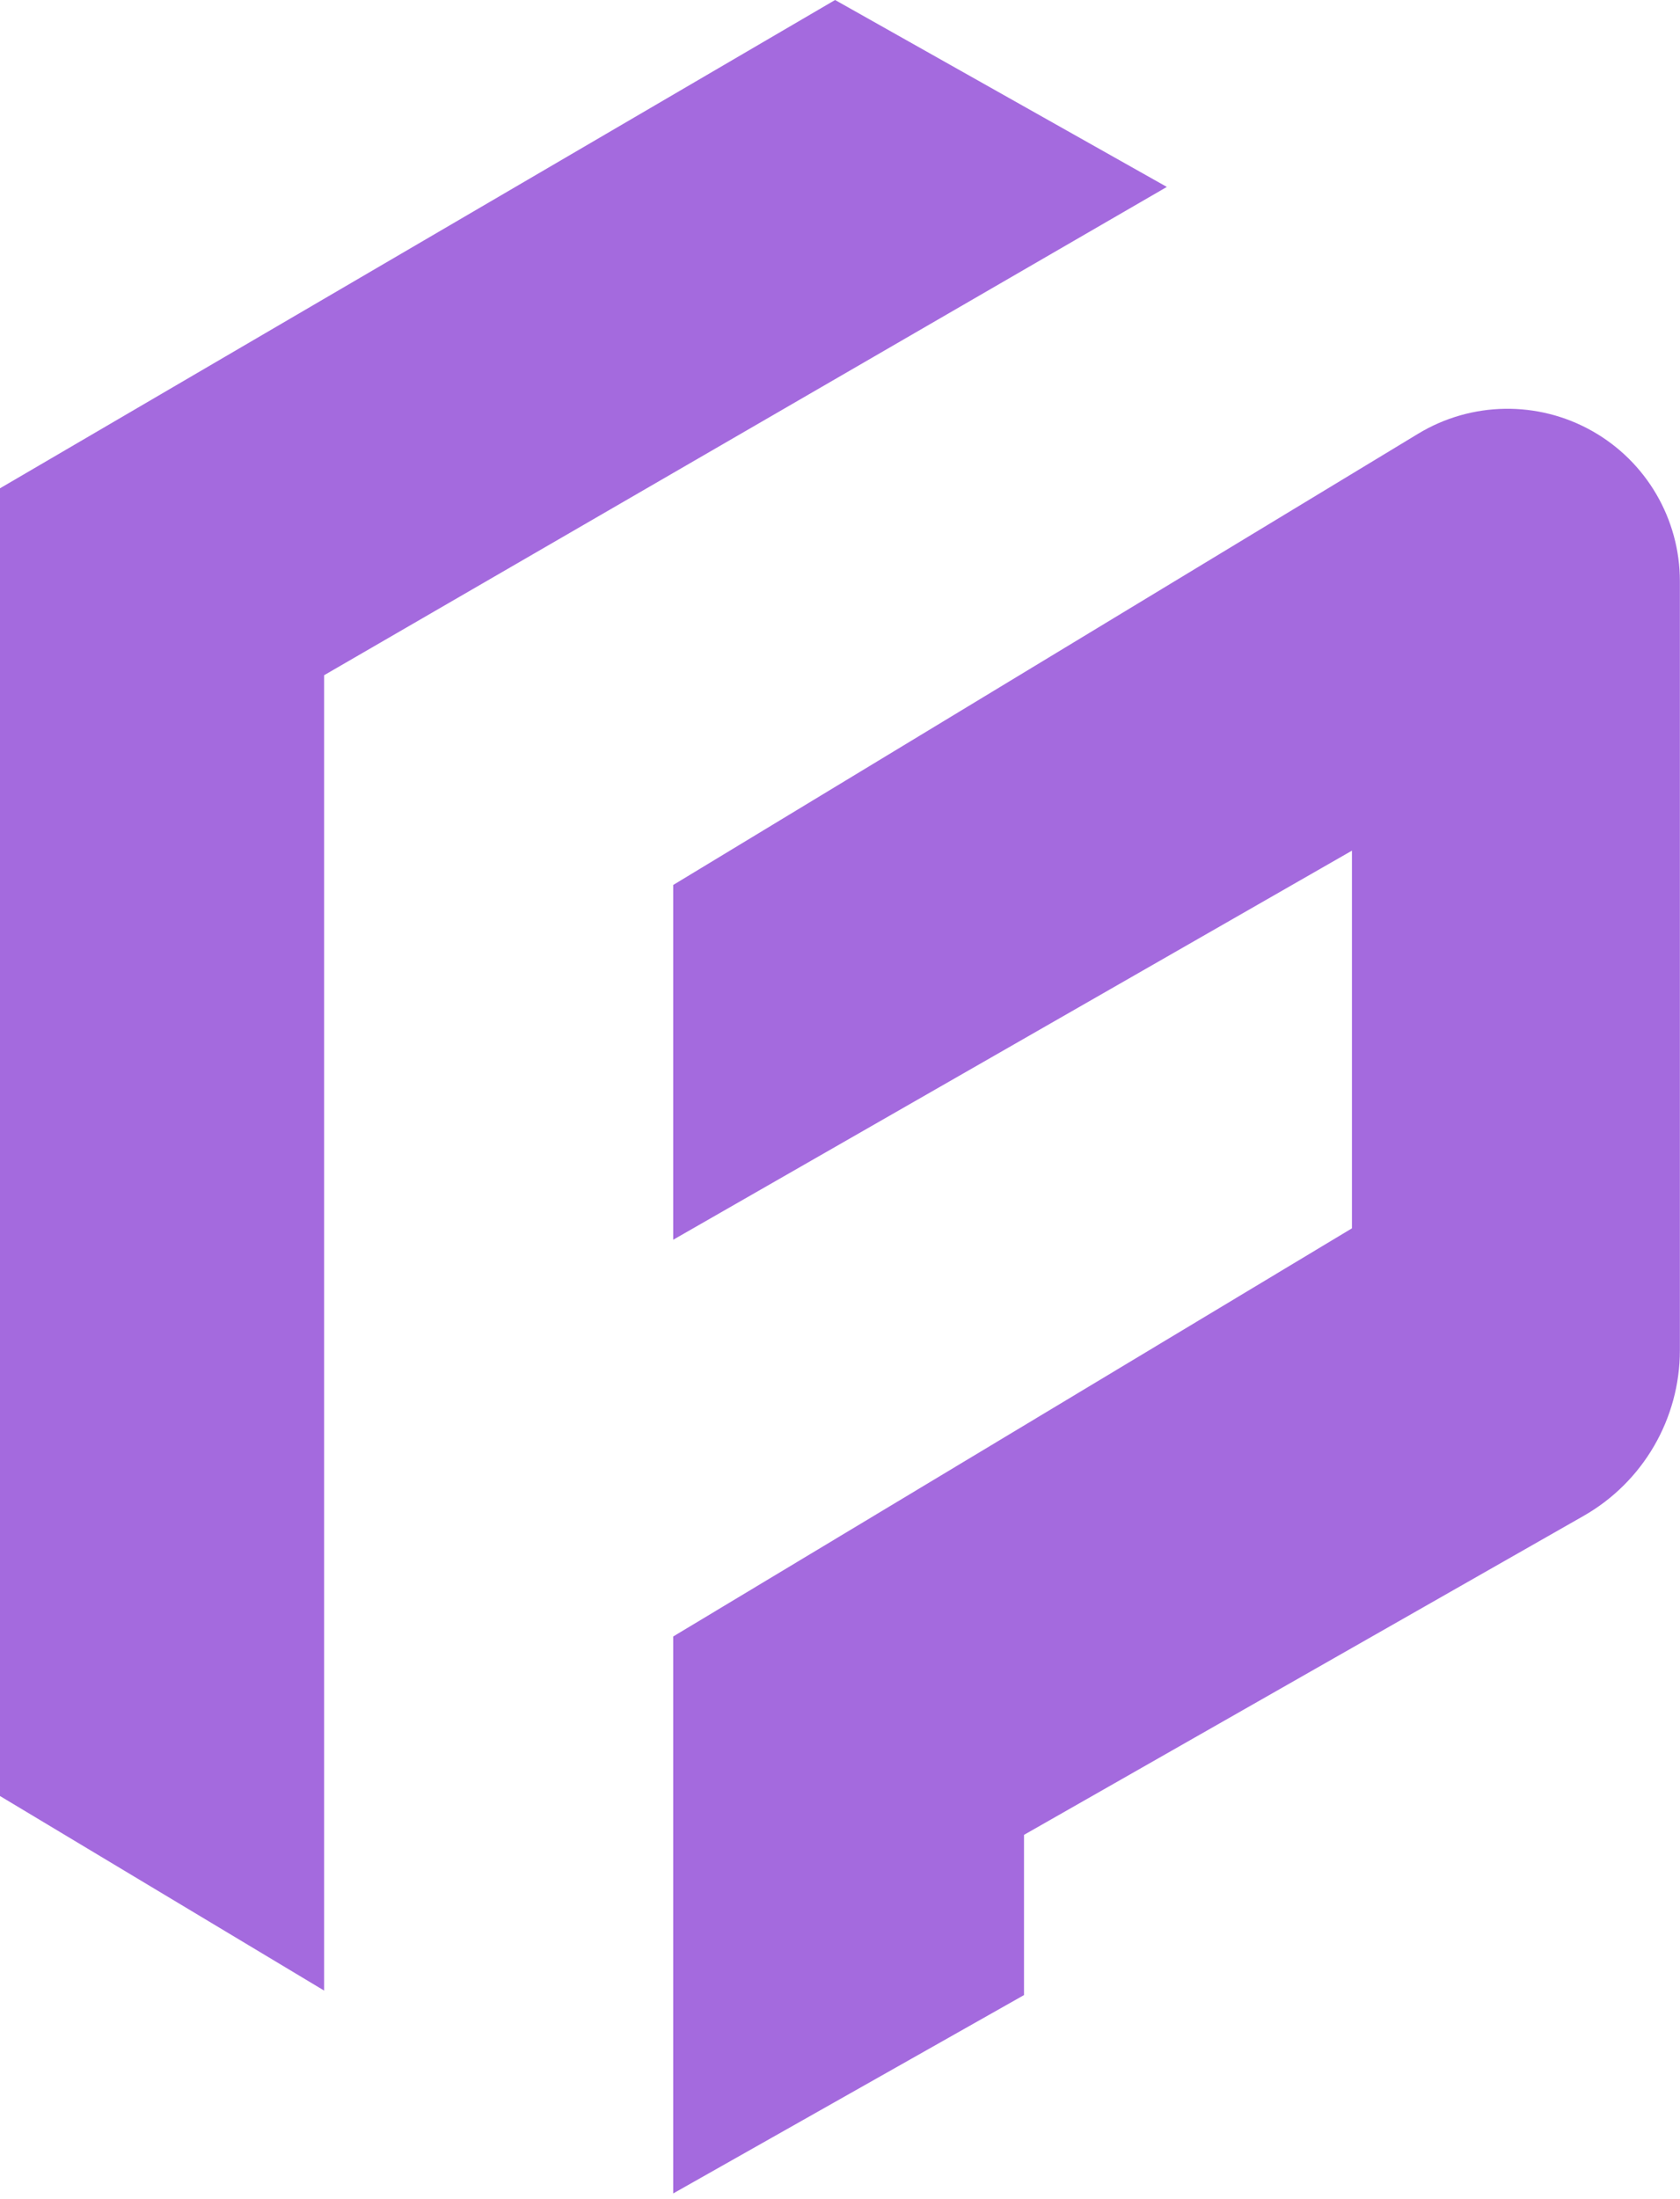
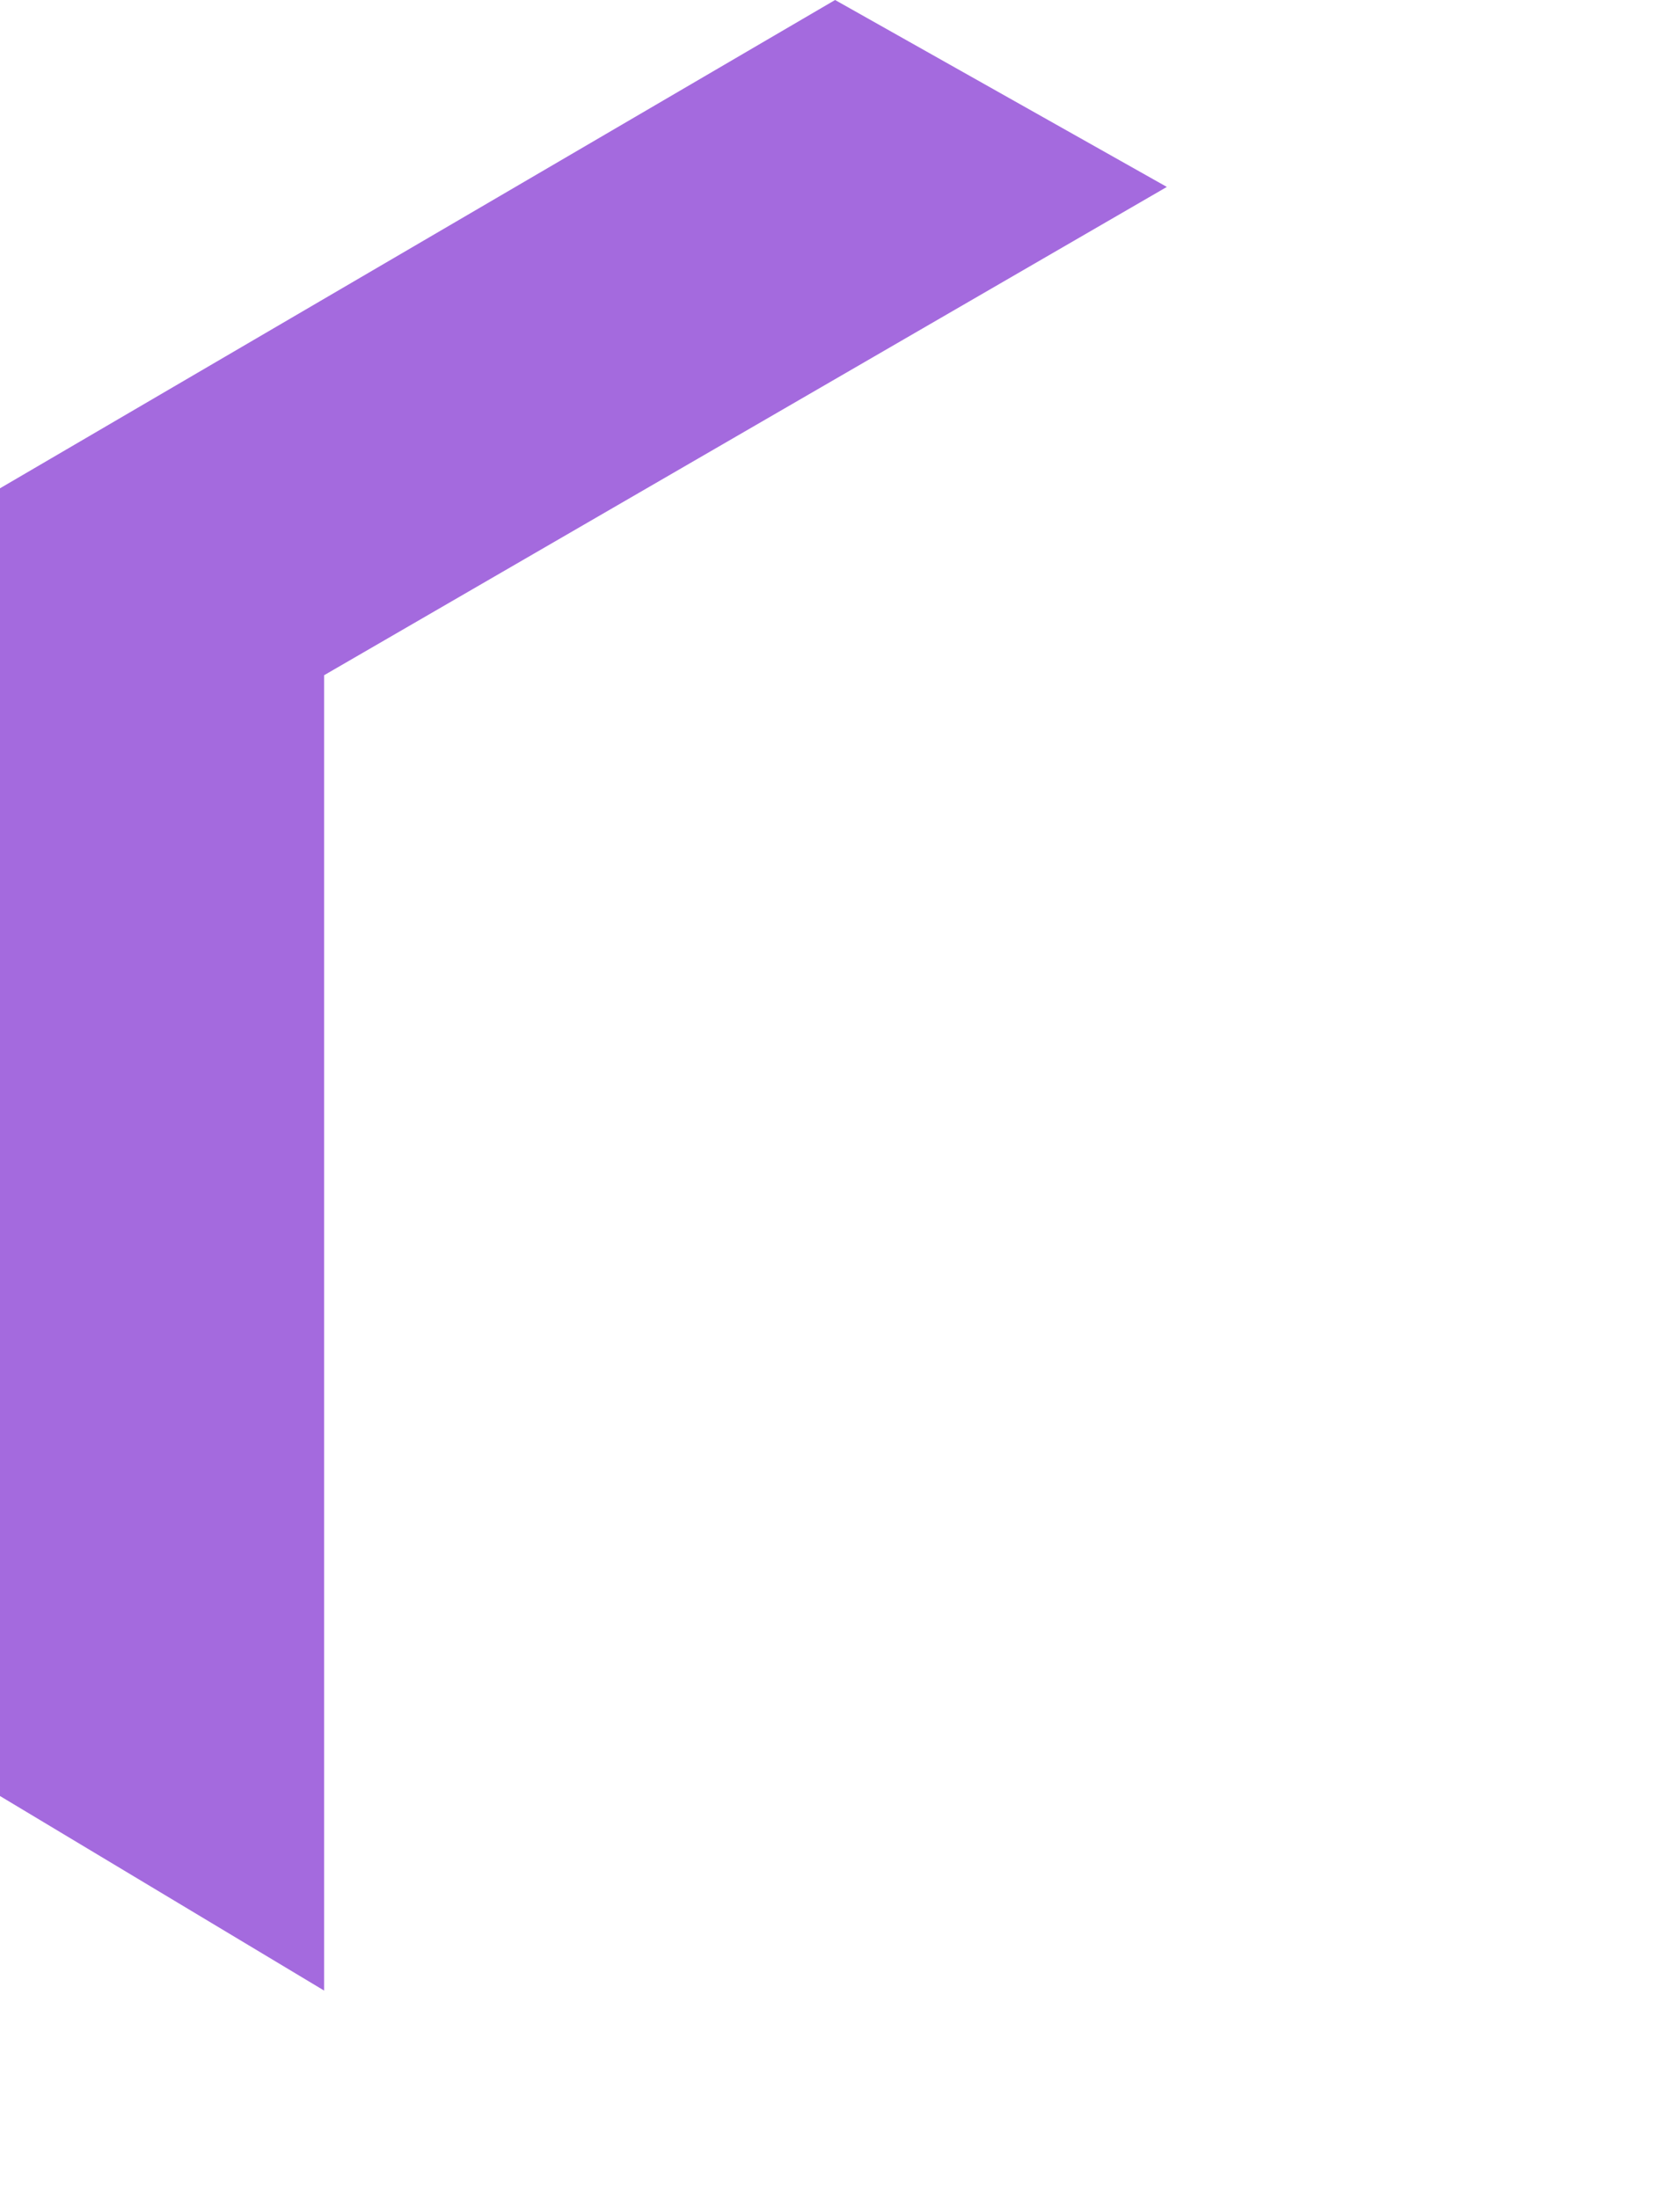
<svg xmlns="http://www.w3.org/2000/svg" width="282" height="369" viewBox="0 0 282 369" fill="none">
-   <path d="M113 208.018V148.49L238.05 72.772C246.999 67.354 258.174 67.186 267.281 72.333C276.364 77.467 281.981 87.094 281.981 97.528V226.545C281.981 238.043 275.812 248.657 265.822 254.349L171.887 307.87V334.753L113 368.038V274.586L226.934 206.098V142.73L113 208.018Z" fill="#A46ADE" />
  <path d="M54.407 334L0 301.356L6.10352e-05 81.93L140.177 0L195.864 31.364L54.407 113.294L54.407 334Z" fill="#A46ADE" />
</svg>